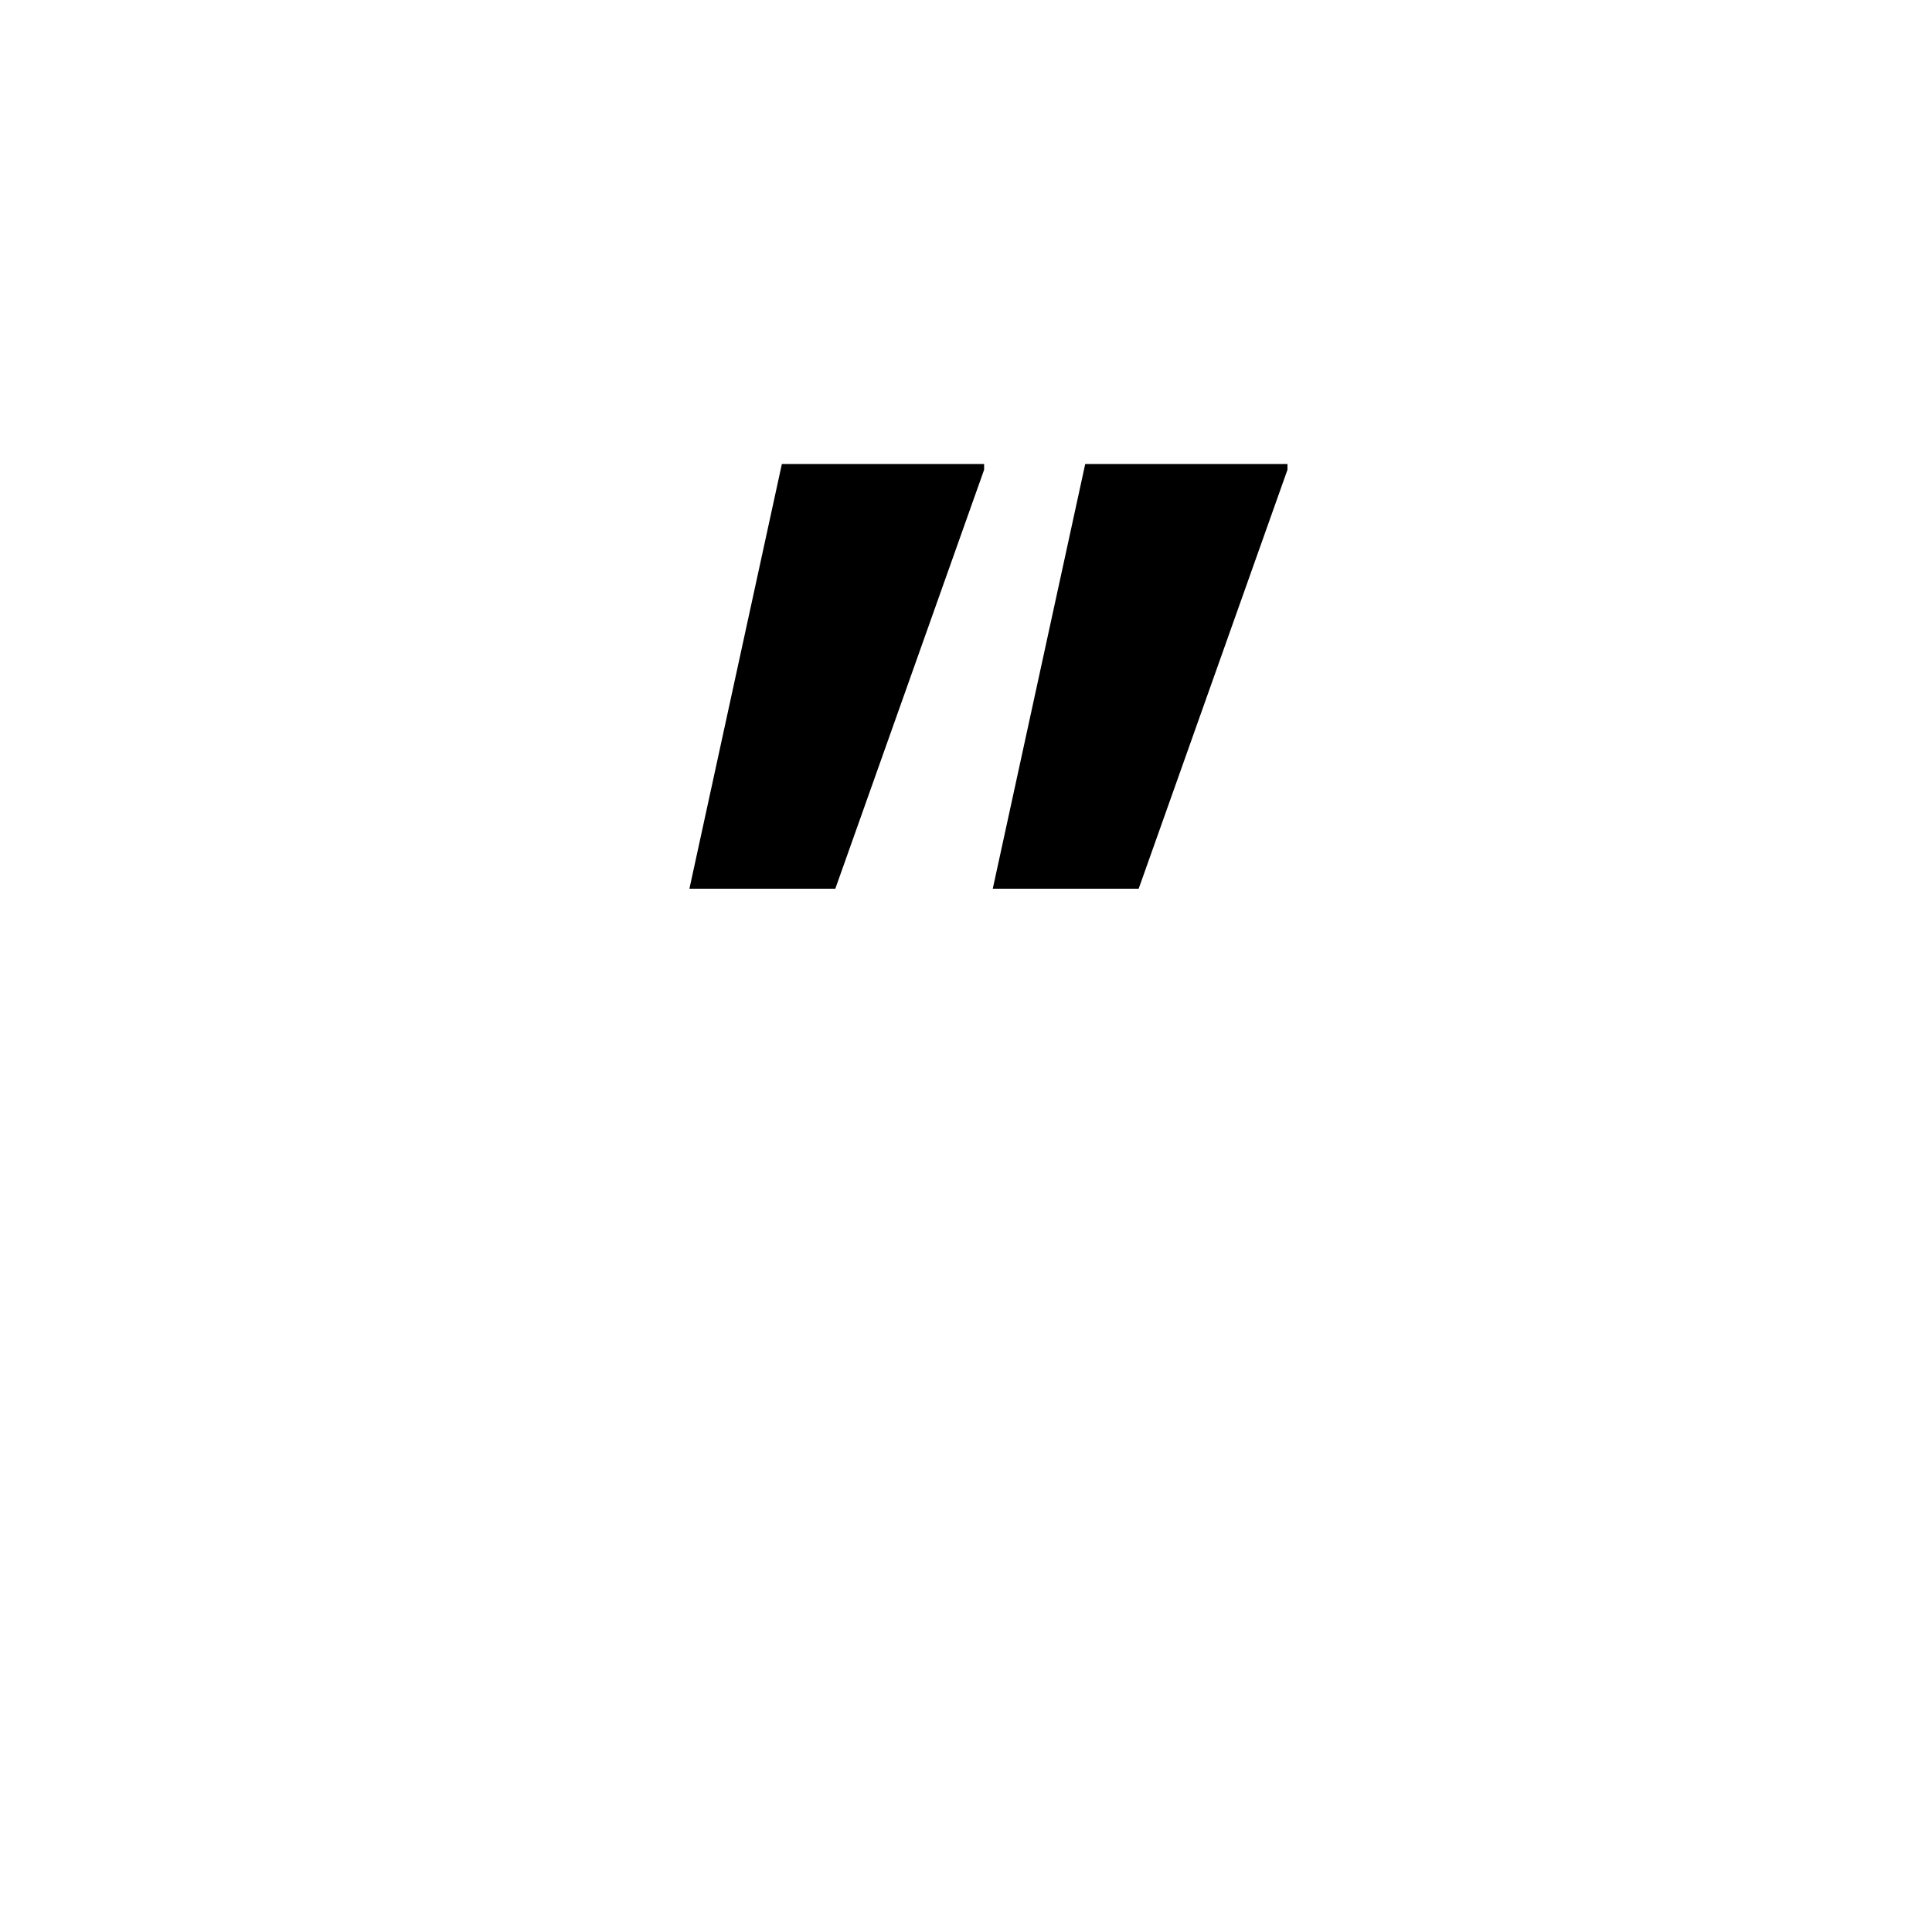
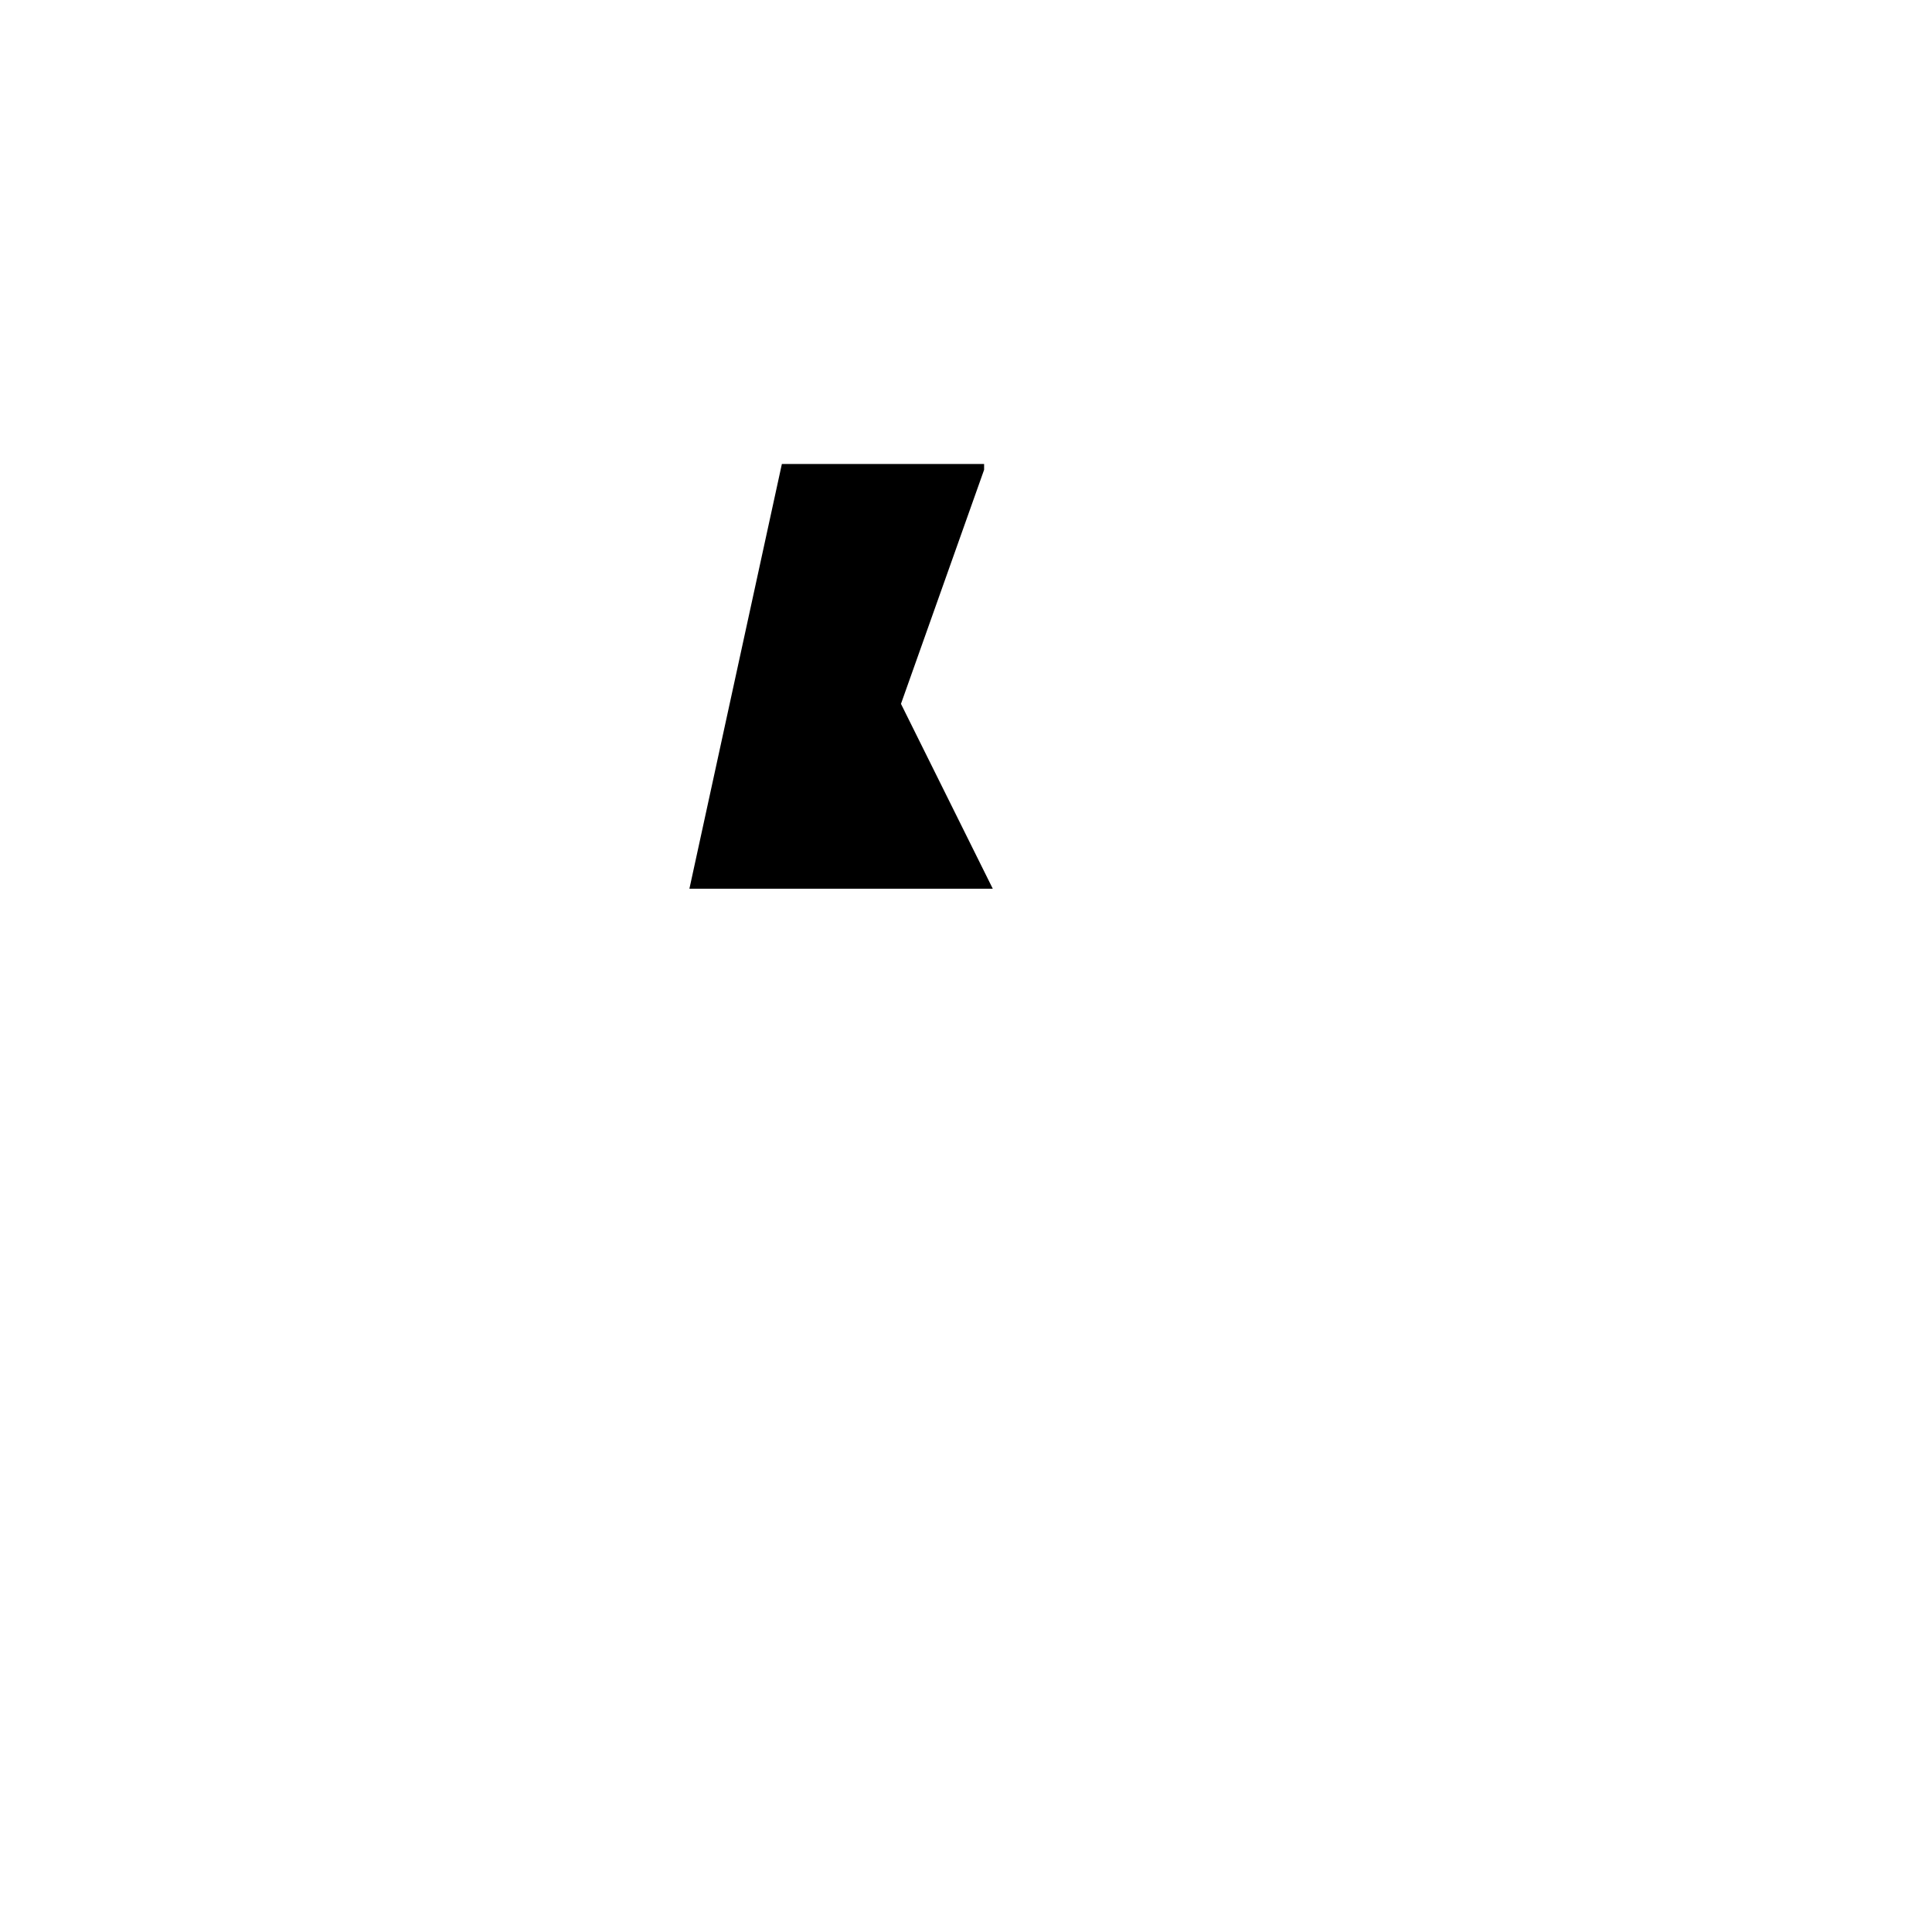
<svg xmlns="http://www.w3.org/2000/svg" id="Layer_1" data-name="Layer 1" viewBox="0 0 900 900">
-   <path d="M364.223,216.152h94.21v2.691l-69.311,195.15H321.156Zm141.315,0h94.21v2.691l-69.311,195.15H462.471Z" />
+   <path d="M364.223,216.152h94.21v2.691l-69.311,195.15H321.156Zh94.21v2.691l-69.311,195.15H462.471Z" />
</svg>